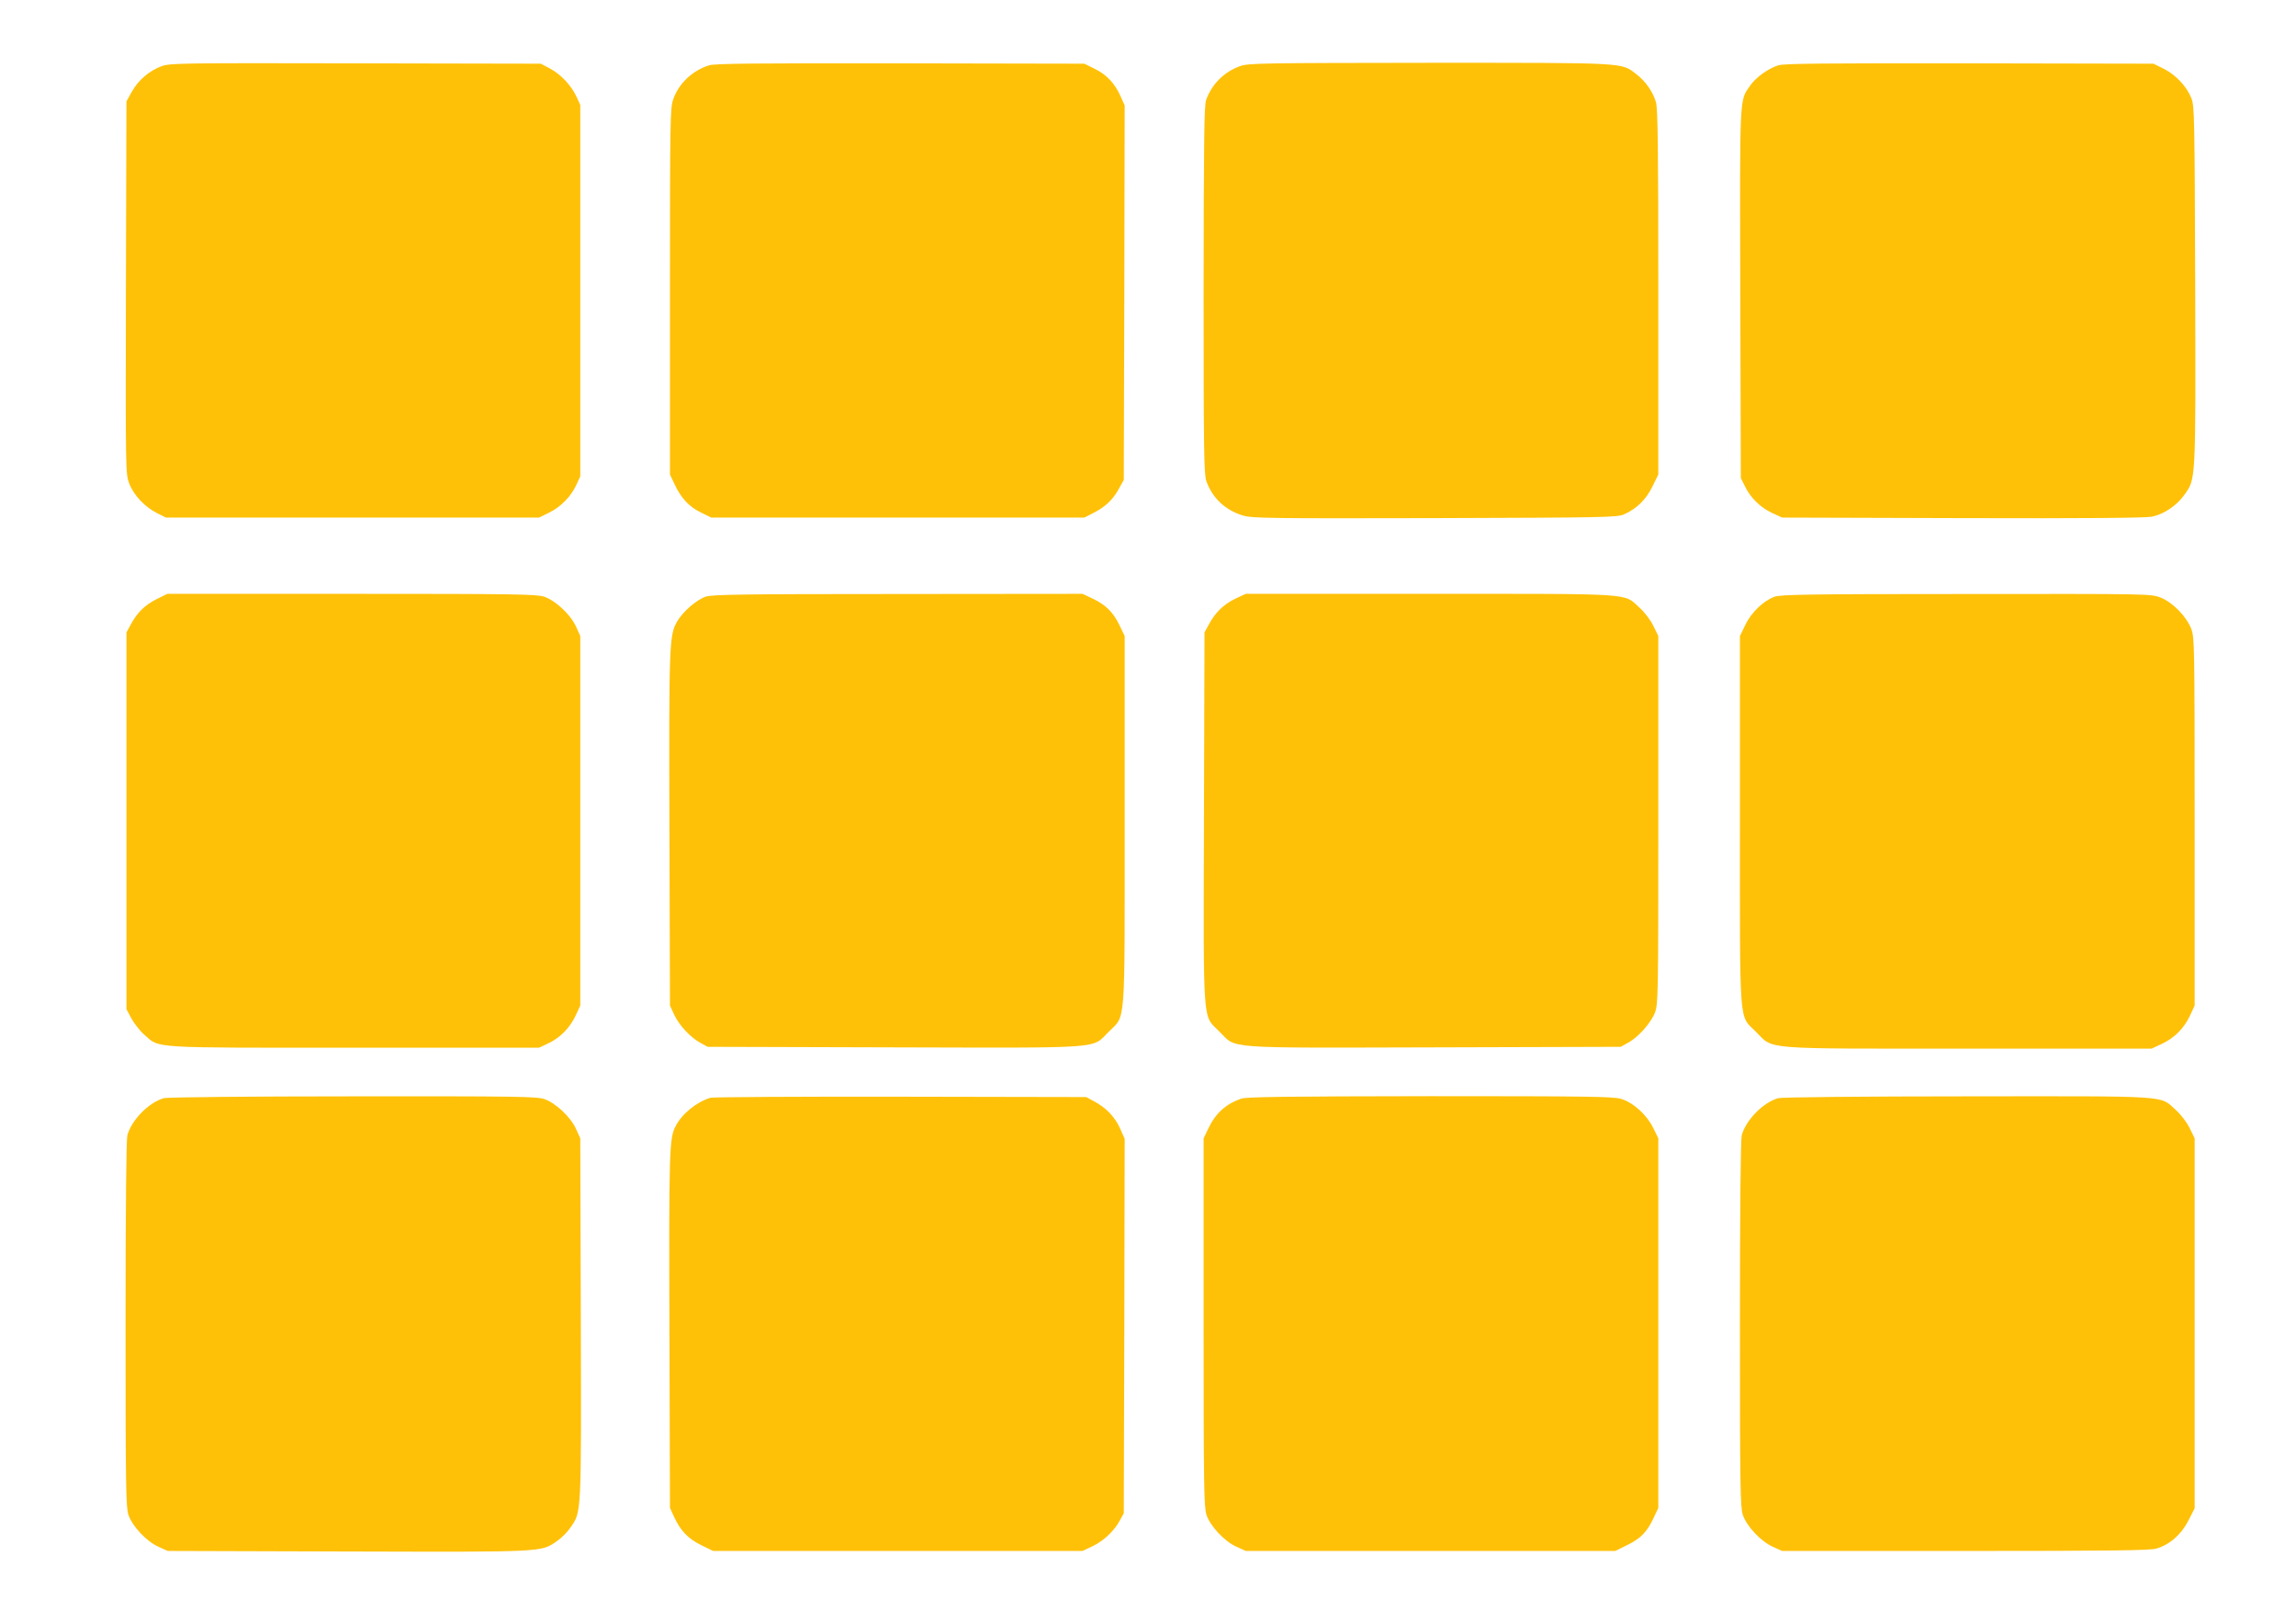
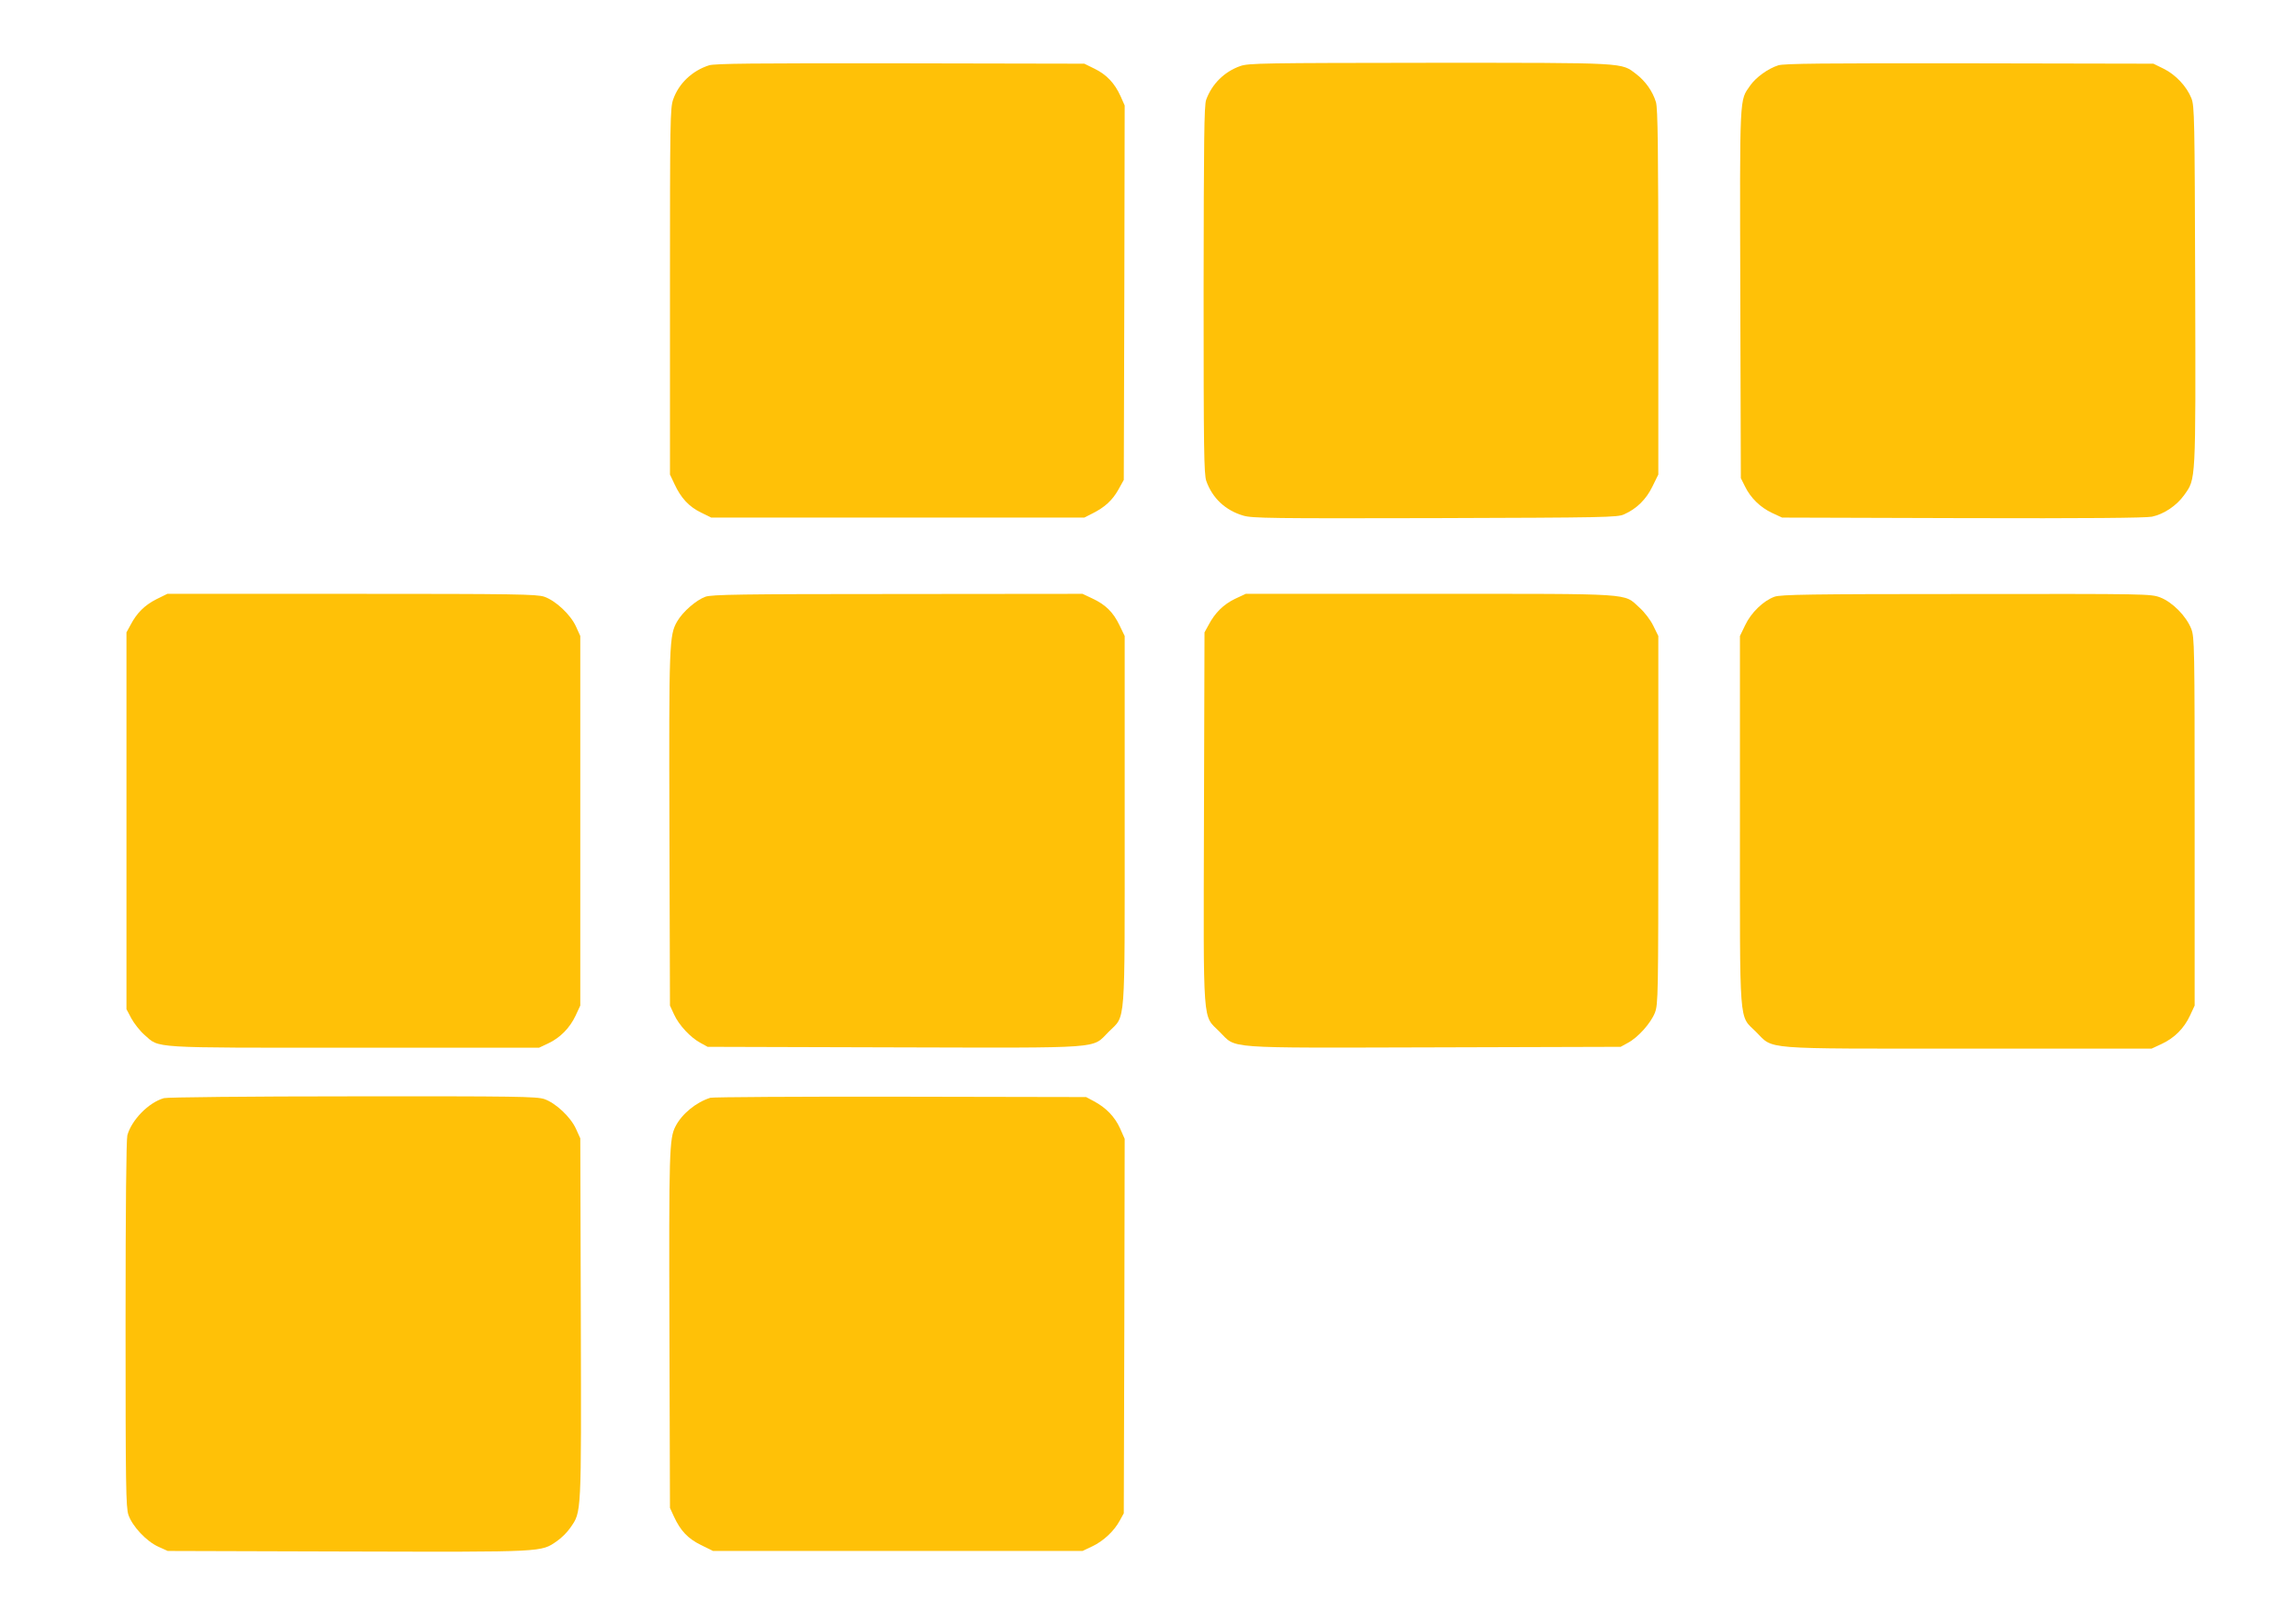
<svg xmlns="http://www.w3.org/2000/svg" version="1.0" width="1280pt" height="905pt" viewBox="0 0 1280 905" preserveAspectRatio="xMidYMid meet">
  <g transform="translate(0,905) scale(0.1,-0.1)" fill="#ffc107" stroke="none">
-     <path d="M903 8682 c-69 -25 -132 -78 -168 -143 l-30 -54 -3 -1037 c-2 -1029 -2 -1037 18 -1092 25 -66 88 -133 157 -167 l48 -24 1040 0 1040 0 57 28 c65 32 121 89 152 156 l21 46 0 1035 0 1035 -21 46 c-30 64 -88 125 -148 157 l-51 27 -1030 2 c-969 2 -1033 1 -1082 -15z" />
    <path d="M3953 8686 c-94 -30 -169 -101 -200 -190 -17 -48 -18 -118 -18 -1071 l0 -1020 26 -55 c36 -77 80 -124 147 -157 l57 -28 1040 0 1040 0 45 23 c69 34 112 74 145 133 l30 54 3 1044 2 1043 -23 52 c-33 73 -79 121 -145 153 l-57 28 -1025 2 c-823 1 -1033 -1 -1067 -11z" />
    <path d="M6915 8682 c-89 -31 -159 -100 -191 -189 -11 -31 -13 -226 -14 -1059 0 -895 2 -1027 15 -1065 34 -96 107 -164 206 -193 50 -15 161 -16 1070 -14 945 3 1017 4 1053 21 70 31 123 83 158 155 l33 67 0 1015 c0 811 -3 1024 -13 1060 -18 60 -58 117 -110 157 -86 65 -41 63 -1151 63 -928 -1 -1010 -2 -1056 -18z" />
    <path d="M9914 8686 c-57 -18 -125 -67 -157 -113 -60 -87 -58 -32 -55 -1158 l3 -1030 23 -46 c31 -64 85 -117 151 -148 l56 -26 1005 -3 c695 -2 1021 1 1057 8 67 14 138 62 180 121 65 92 64 59 61 1165 -3 940 -4 1002 -21 1046 -26 66 -88 132 -155 165 l-57 28 -1025 2 c-815 1 -1033 -1 -1066 -11z" />
    <path d="M872 5710 c-65 -33 -109 -76 -144 -143 l-23 -42 0 -1050 0 -1050 27 -51 c15 -28 48 -70 73 -92 87 -76 17 -72 1169 -72 l1031 0 51 24 c66 31 120 85 153 155 l26 56 0 1030 0 1030 -24 53 c-30 66 -113 144 -177 166 -43 14 -158 16 -1074 16 l-1027 0 -61 -30z" />
    <path d="M3933 5724 c-52 -19 -126 -83 -158 -138 -44 -76 -46 -122 -43 -1161 l3 -980 23 -50 c27 -59 91 -128 147 -158 l40 -22 1039 -3 c1192 -3 1100 -9 1197 87 96 96 89 6 89 1180 l0 1026 -29 60 c-35 73 -78 115 -151 149 l-55 26 -1030 -1 c-883 0 -1036 -3 -1072 -15z" />
    <path d="M6885 5712 c-64 -31 -111 -77 -147 -145 l-23 -42 -3 -1034 c-3 -1186 -9 -1095 87 -1192 97 -96 5 -90 1197 -87 l1039 3 40 22 c57 30 128 110 151 168 18 48 19 89 19 1075 l0 1025 -28 57 c-16 33 -49 76 -78 102 -90 81 -15 76 -1168 76 l-1026 0 -60 -28z" />
    <path d="M9893 5724 c-63 -23 -131 -89 -164 -159 l-29 -60 0 -1026 c0 -1174 -7 -1084 89 -1180 102 -101 11 -94 1186 -94 l1020 0 56 26 c71 33 125 87 158 158 l26 56 0 1025 c0 988 -1 1027 -19 1075 -28 71 -105 149 -173 175 -53 20 -73 20 -1081 19 -880 0 -1033 -3 -1069 -15z" />
    <path d="M914 2929 c-85 -24 -180 -121 -204 -207 -6 -24 -10 -392 -10 -1053 0 -906 2 -1021 16 -1063 22 -64 100 -147 166 -177 l53 -24 1004 -3 c1105 -3 1076 -4 1166 58 25 17 58 50 75 75 62 90 61 61 58 1166 l-3 1004 -24 53 c-30 66 -113 144 -177 166 -43 14 -156 16 -1068 15 -580 0 -1035 -5 -1052 -10z" />
    <path d="M3960 2931 c-79 -25 -158 -89 -194 -159 -35 -67 -37 -141 -34 -1142 l3 -985 22 -48 c37 -80 78 -123 151 -159 l67 -33 1030 0 1030 0 55 26 c63 30 122 86 153 144 l22 40 3 1043 2 1044 -26 59 c-29 64 -78 115 -146 151 l-43 23 -1035 2 c-569 1 -1046 -2 -1060 -6z" />
-     <path d="M6919 2926 c-88 -31 -145 -84 -185 -171 l-24 -50 0 -1026 c0 -916 2 -1030 16 -1073 22 -64 100 -147 166 -177 l53 -24 1030 0 1030 0 67 33 c75 37 110 72 147 152 l26 55 0 1030 0 1030 -28 57 c-36 74 -112 143 -180 163 -44 13 -189 15 -1066 15 -805 -1 -1024 -4 -1052 -14z" />
-     <path d="M9914 2929 c-85 -24 -180 -121 -204 -207 -6 -24 -10 -392 -10 -1053 0 -906 2 -1021 16 -1063 22 -64 100 -147 166 -177 l53 -24 1020 0 c822 0 1029 3 1066 13 75 22 139 78 179 156 l35 69 0 1031 0 1031 -28 57 c-16 33 -49 76 -78 102 -90 81 -15 76 -1163 75 -580 0 -1035 -5 -1052 -10z" />
  </g>
</svg>